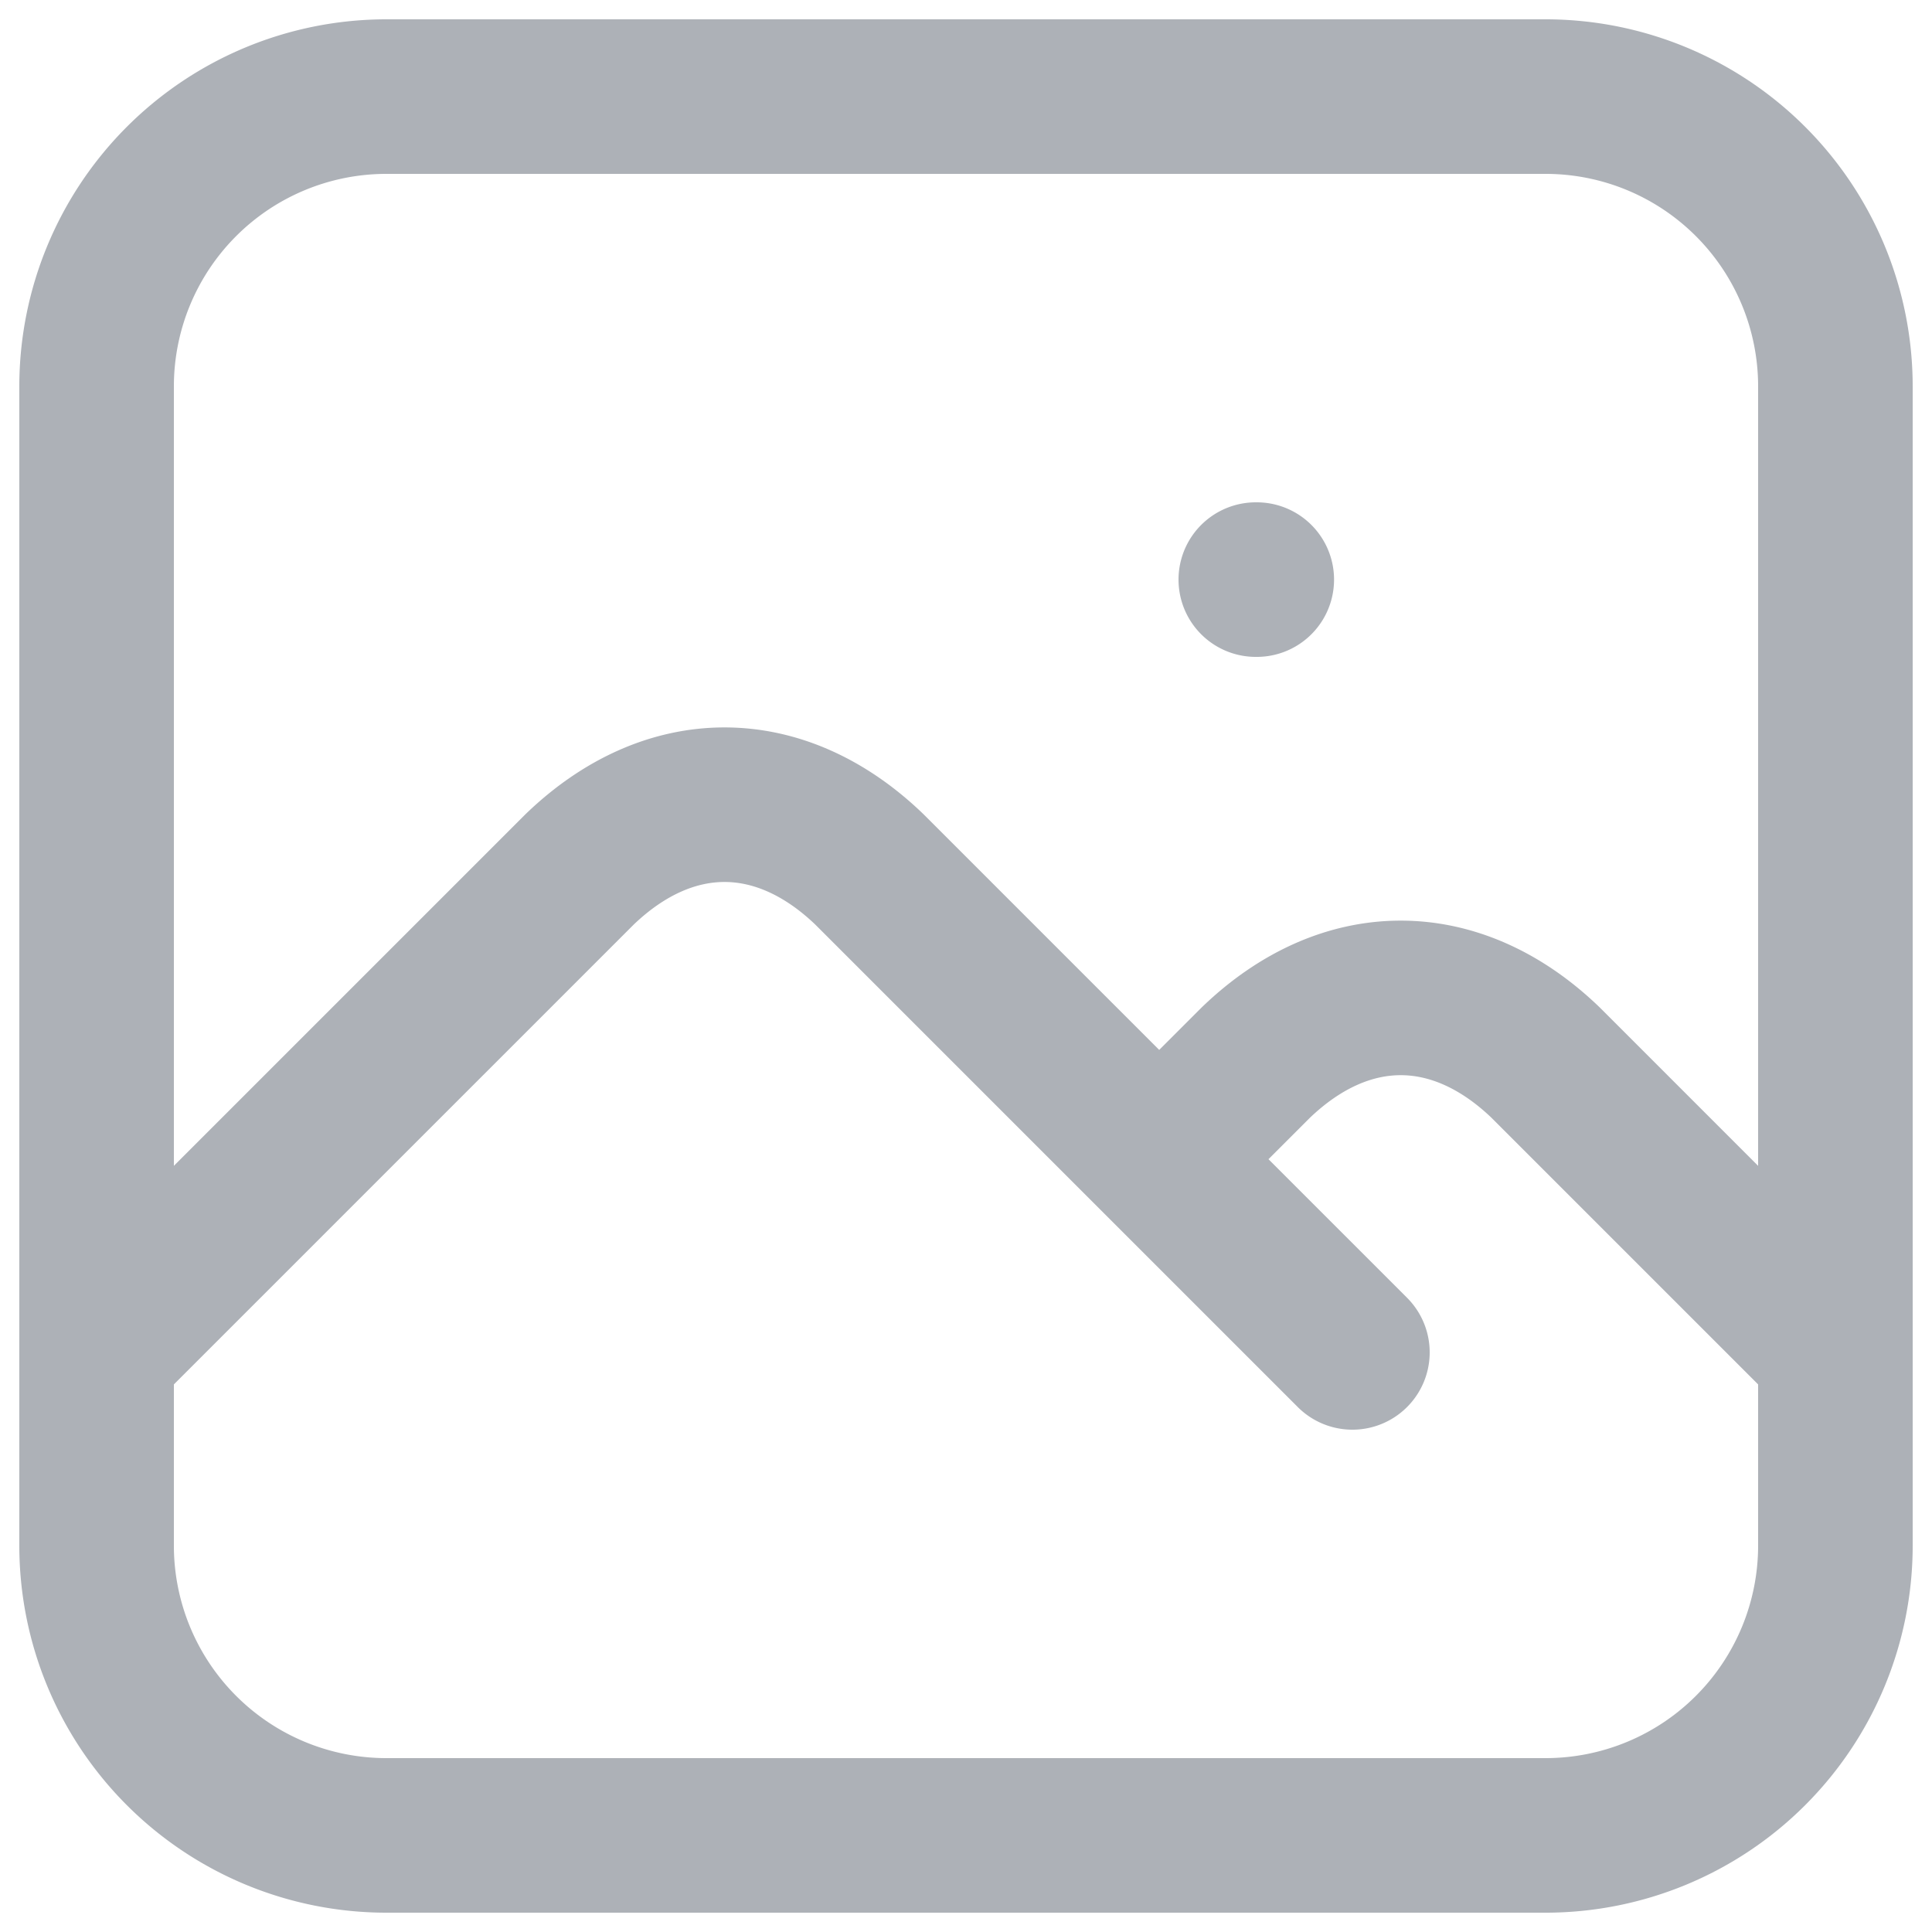
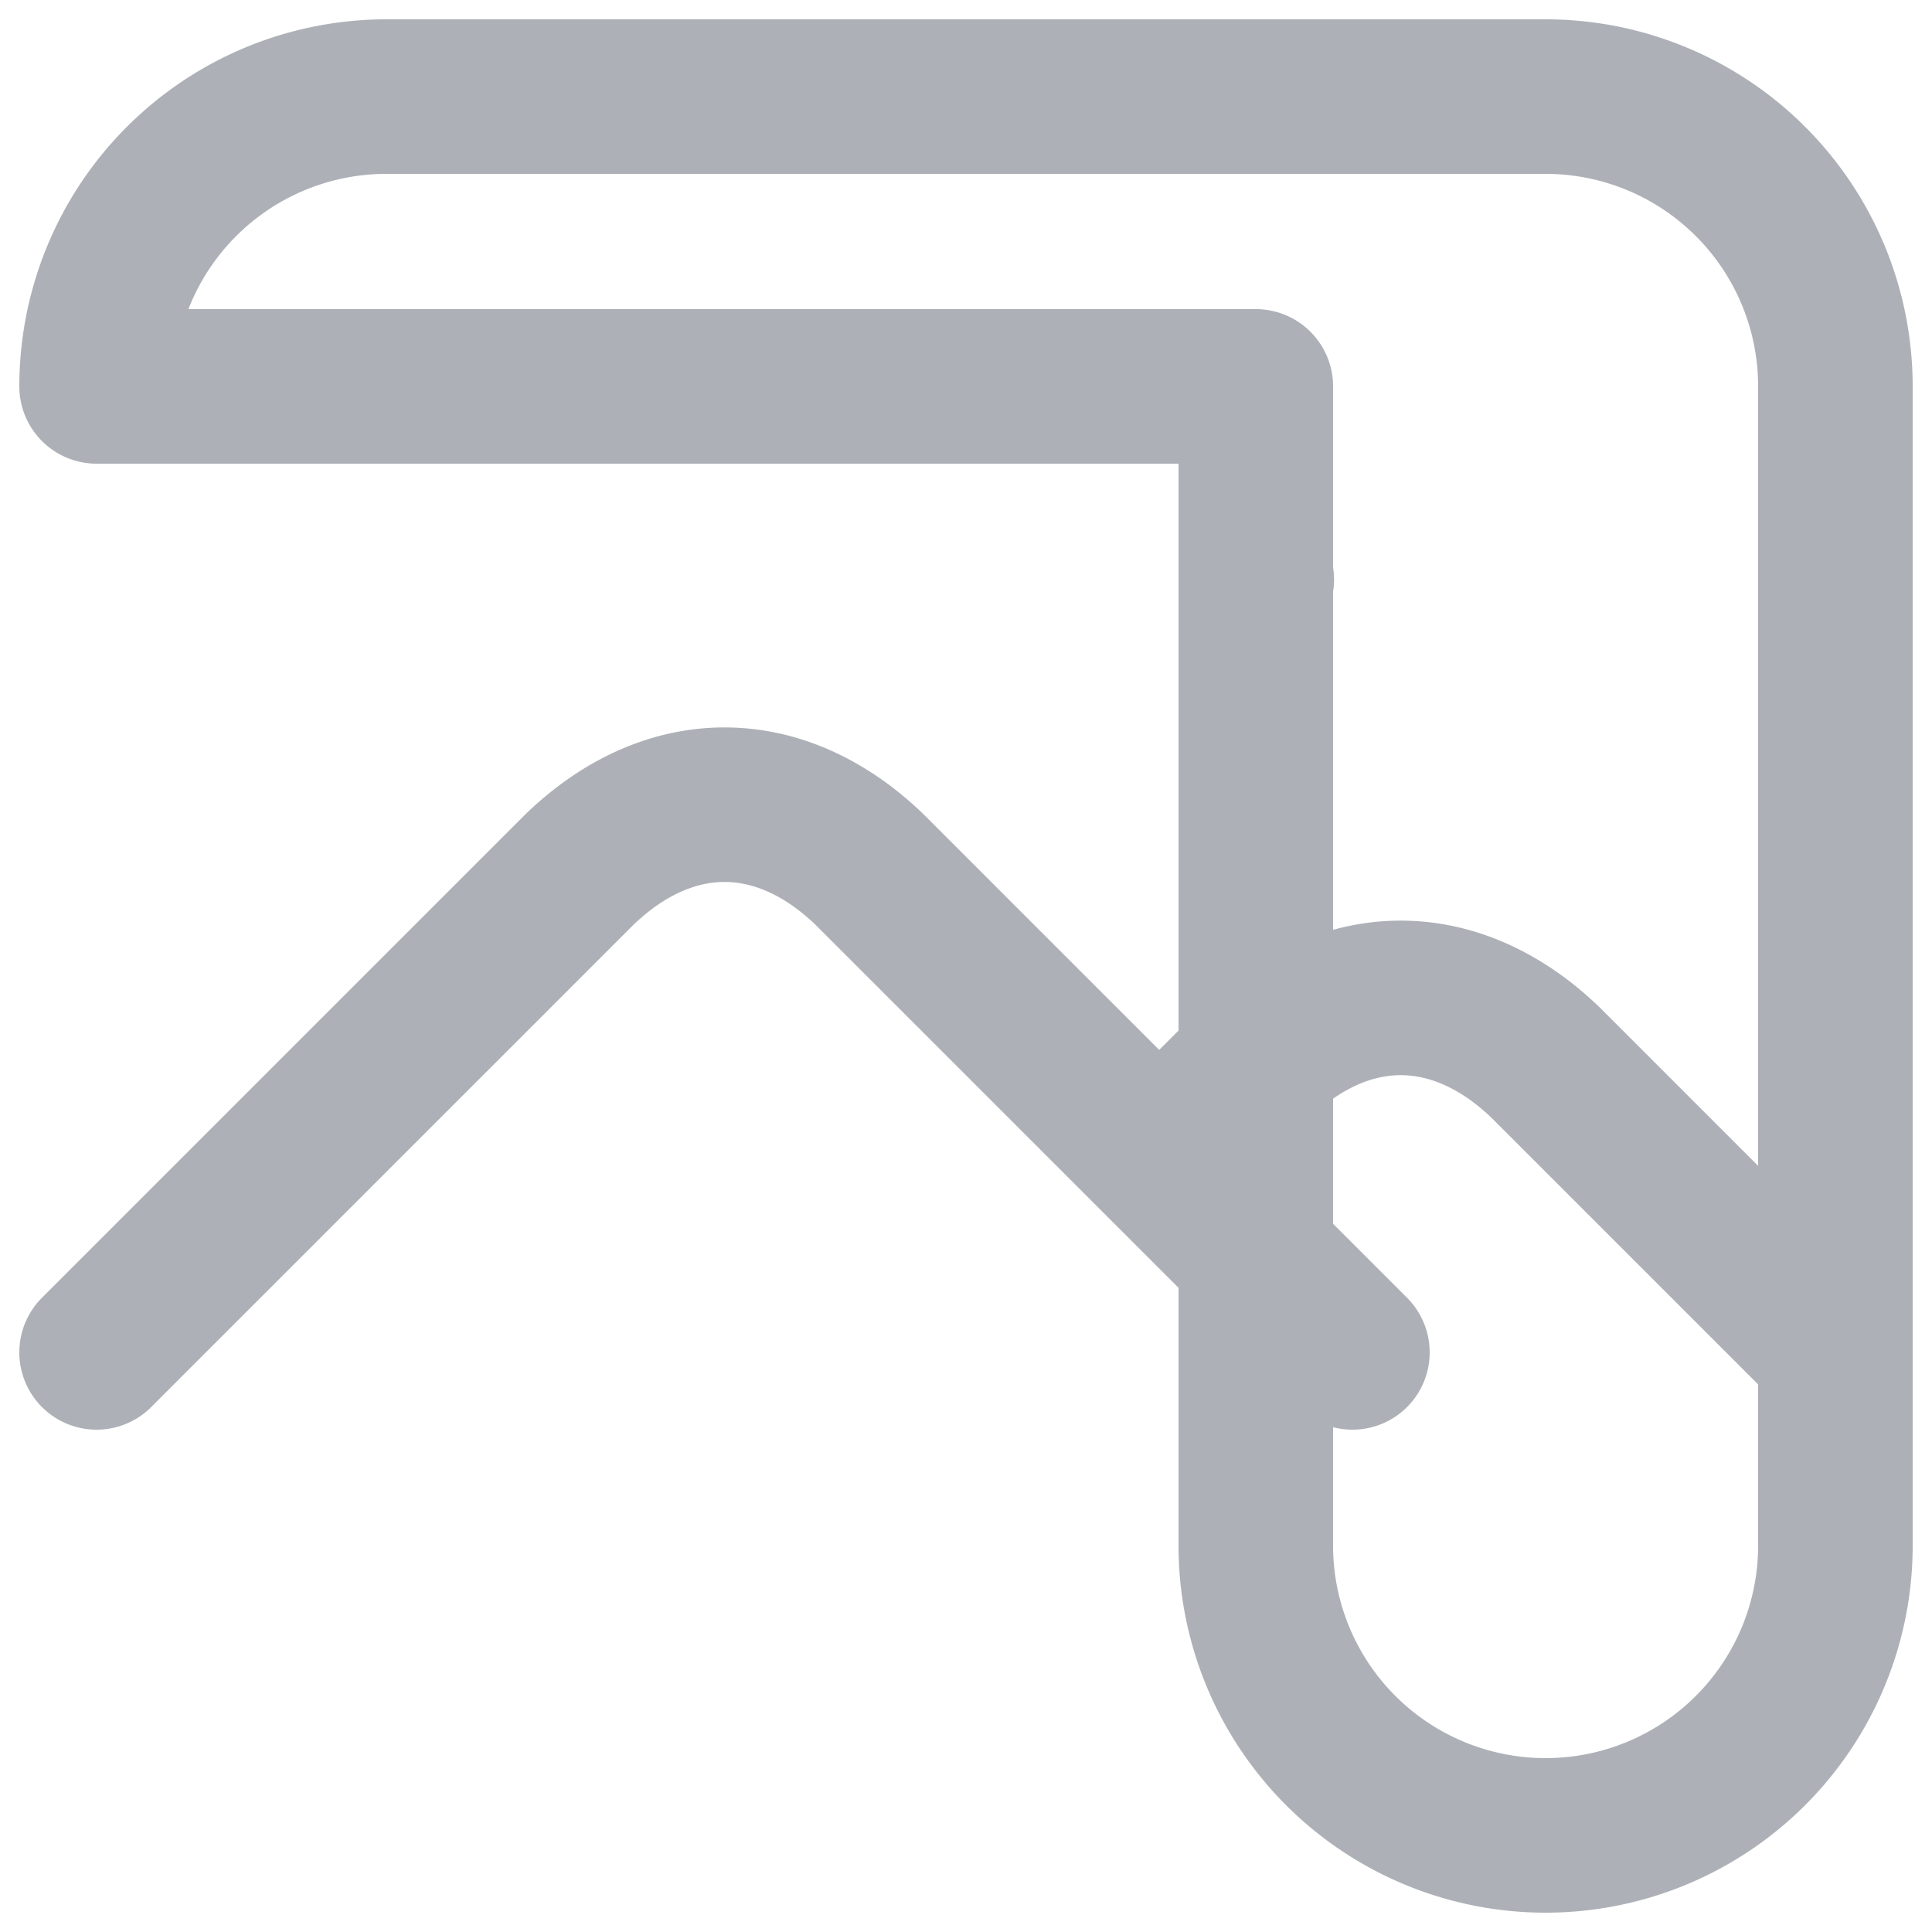
<svg xmlns="http://www.w3.org/2000/svg" width="20" height="20" fill="none">
-   <path d="M13 6h.01M1 14l5-5c.928-.893 2.072-.893 3 0l5 5m-2-2l1-1c.928-.893 2.072-.893 3 0l3 3M1 4a3 3 0 013-3h12a3 3 0 013 3v12a3 3 0 01-3 3H4a3 3 0 01-3-3V4z" stroke="#ADB1B7" stroke-width="1.6" stroke-linecap="round" stroke-linejoin="round" />
+   <path d="M13 6h.01M1 14l5-5c.928-.893 2.072-.893 3 0l5 5m-2-2l1-1c.928-.893 2.072-.893 3 0l3 3M1 4a3 3 0 013-3h12a3 3 0 013 3v12a3 3 0 01-3 3a3 3 0 01-3-3V4z" stroke="#ADB1B7" stroke-width="1.6" stroke-linecap="round" stroke-linejoin="round" />
</svg>